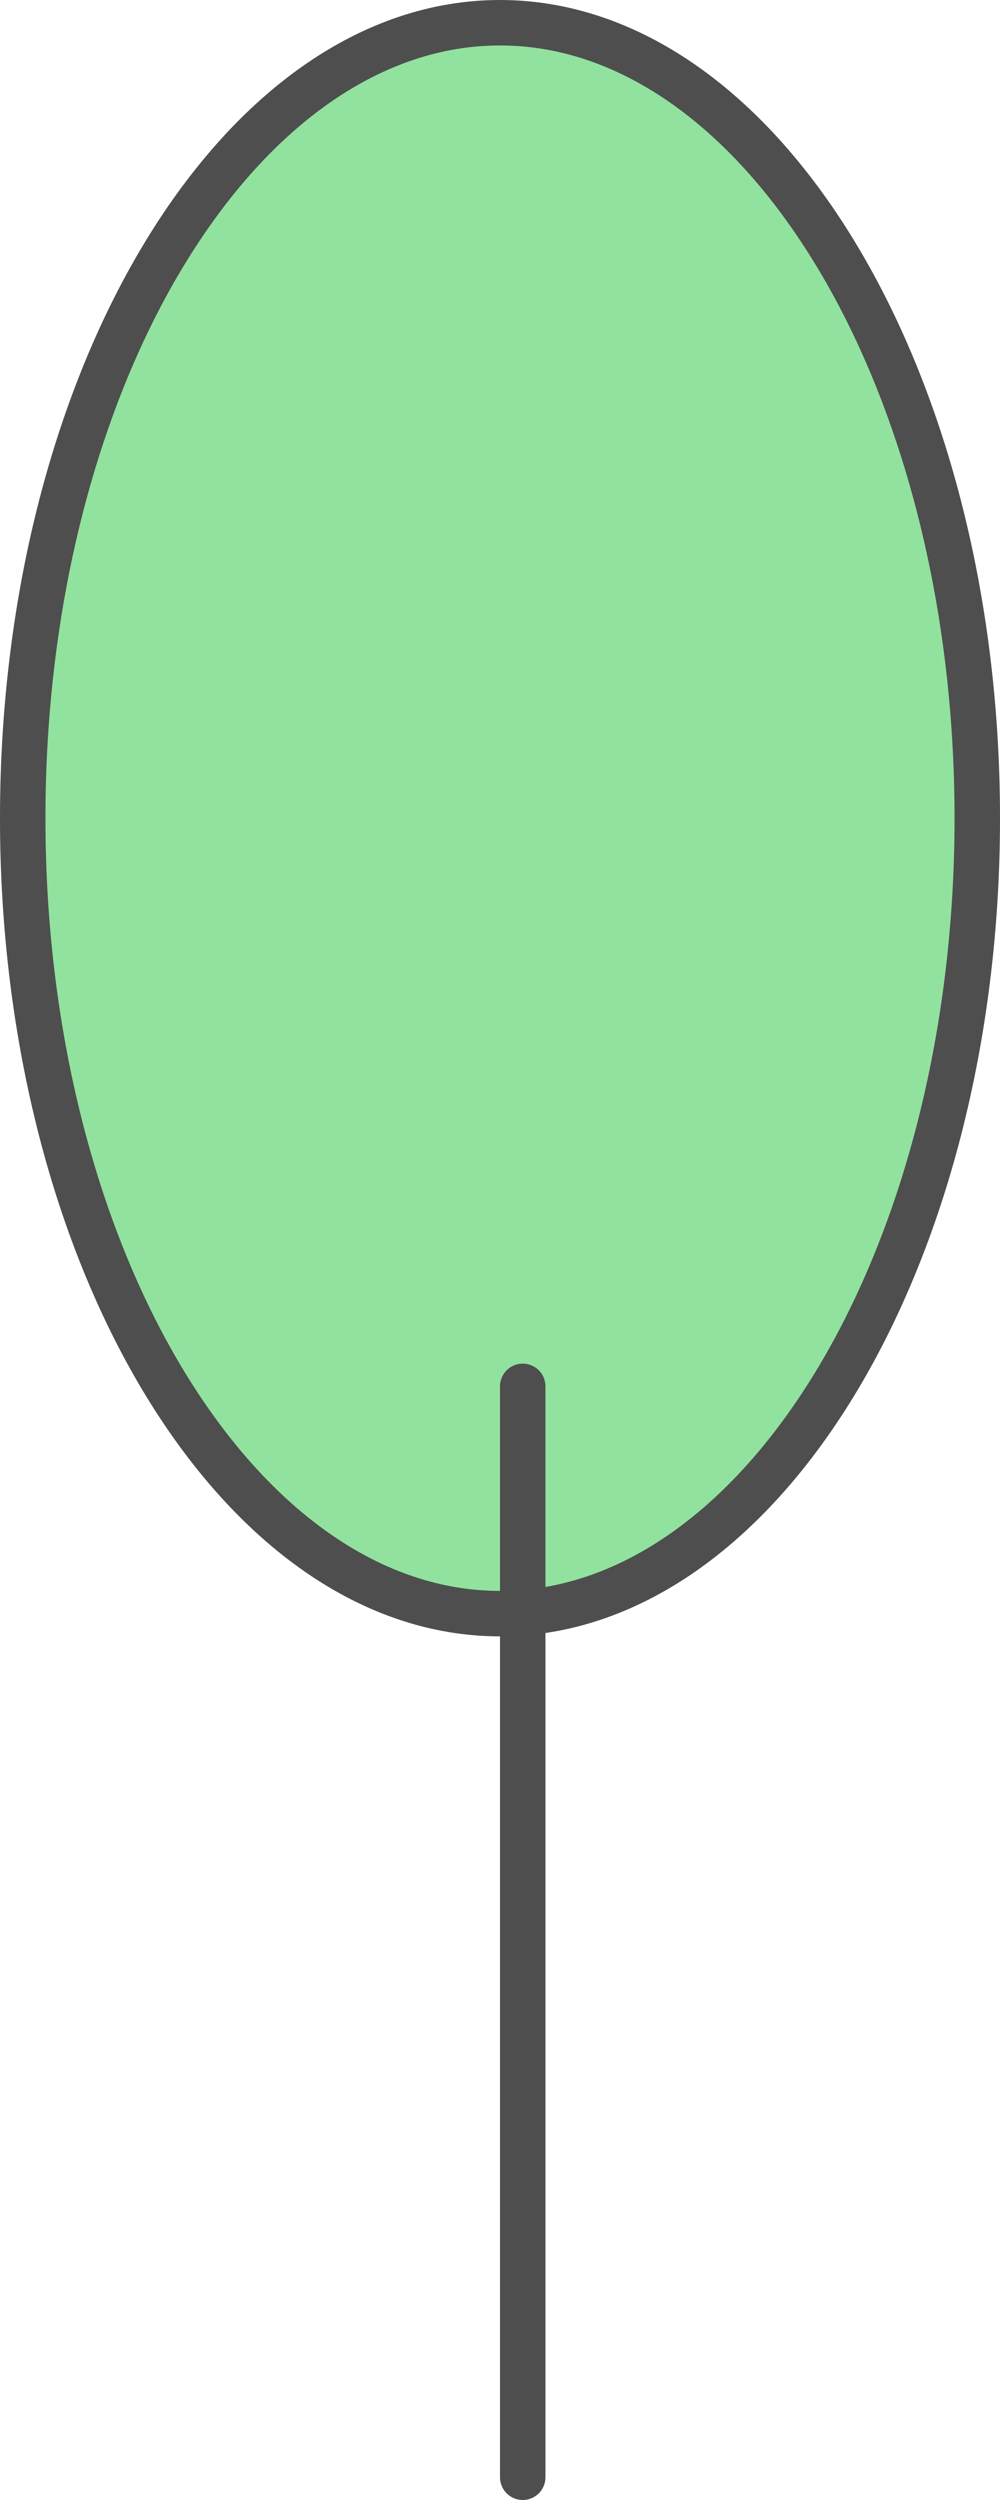
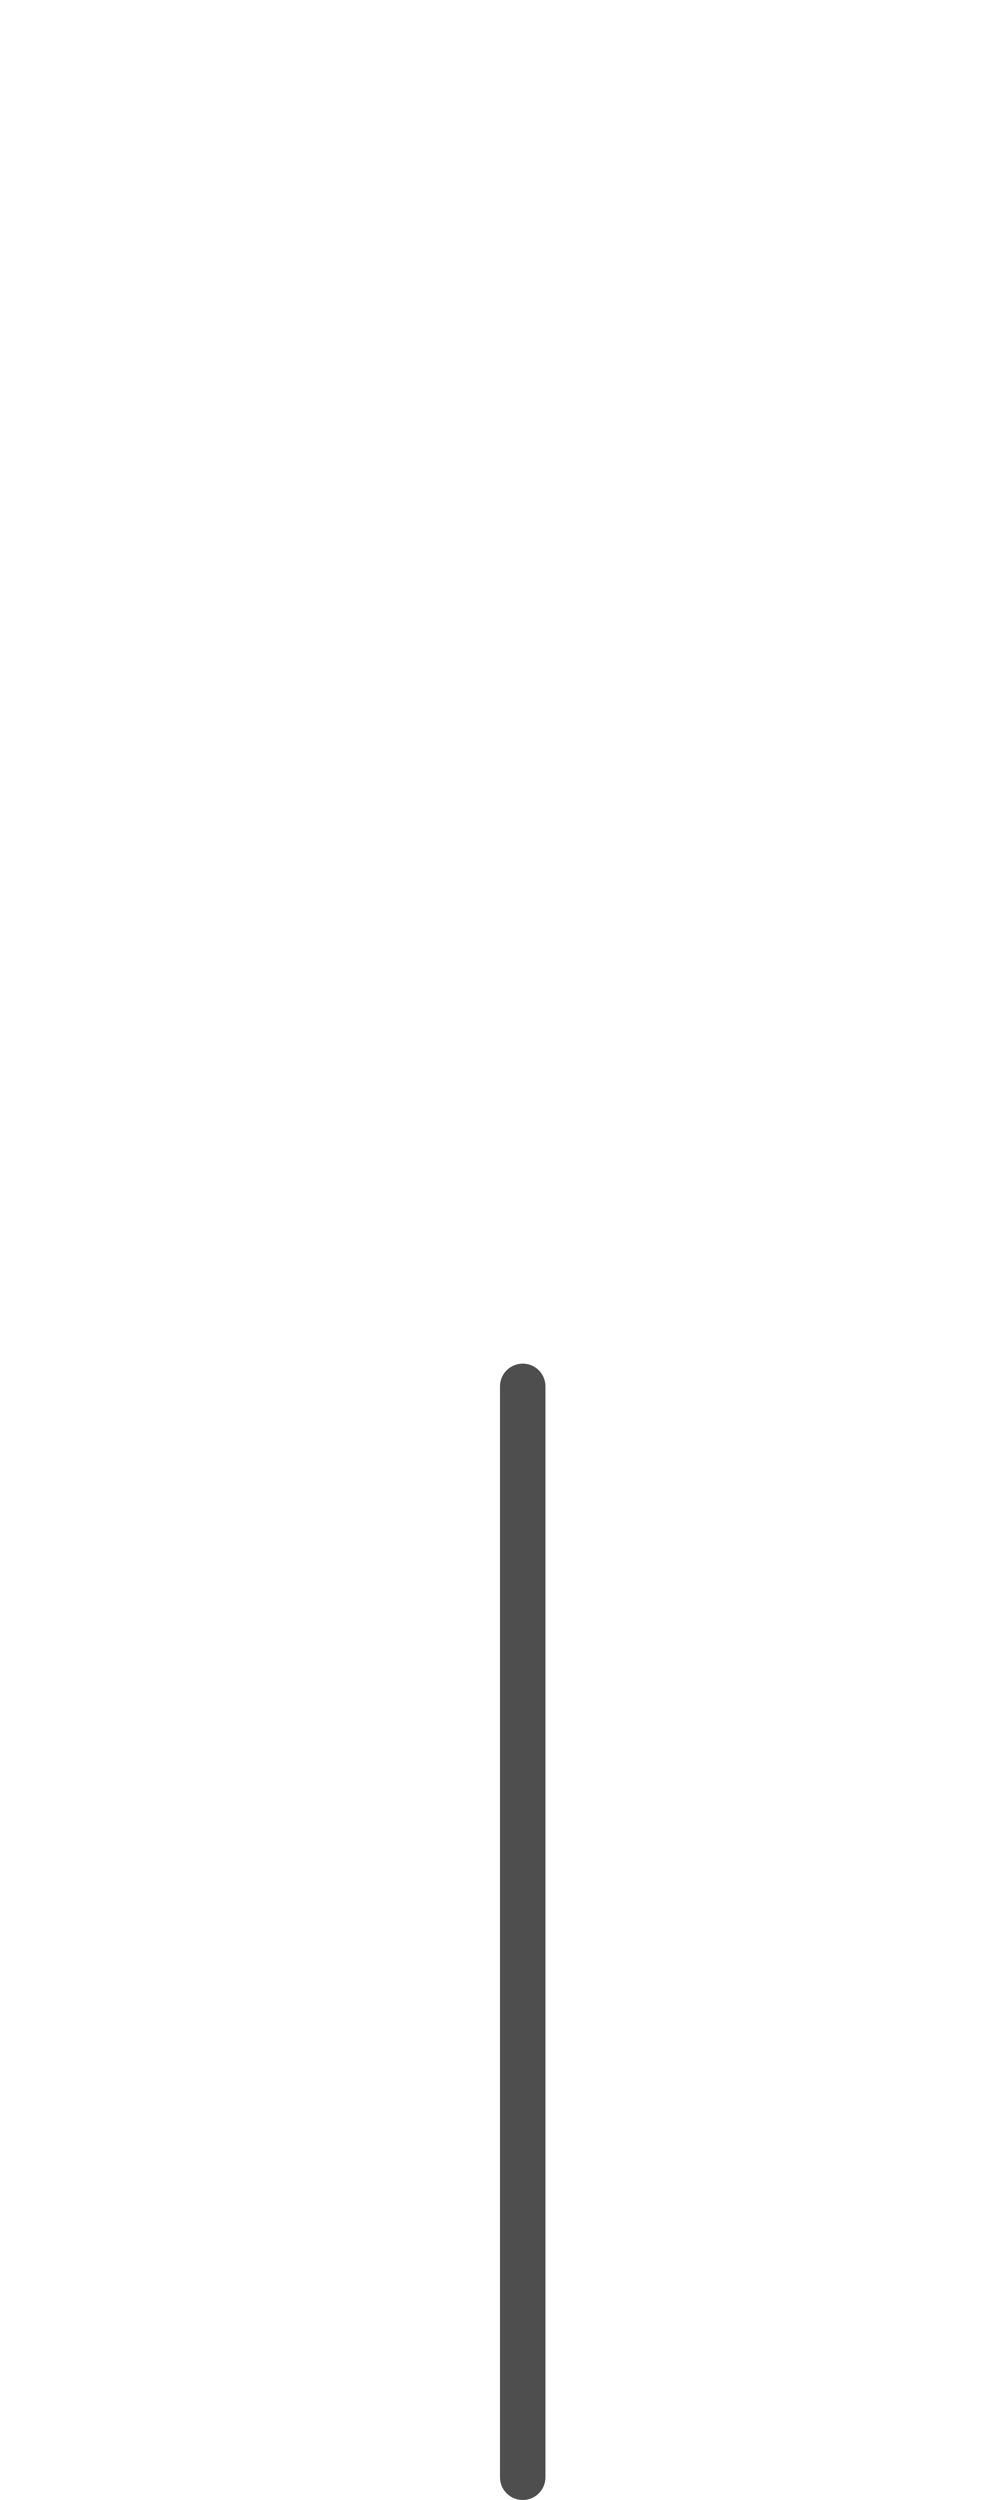
<svg xmlns="http://www.w3.org/2000/svg" width="22" height="55" viewBox="0 0 22 55" fill="none">
-   <path d="M21.5 18C21.5 22.894 20.287 27.3 18.352 30.467C16.411 33.642 13.797 35.5 11 35.5C8.203 35.5 5.589 33.642 3.648 30.467C1.713 27.3 0.5 22.894 0.5 18C0.5 13.106 1.713 8.7 3.648 5.533C5.589 2.357 8.203 0.5 11 0.5C13.797 0.5 16.411 2.357 18.352 5.533C20.287 8.7 21.5 13.106 21.5 18Z" fill="#91E29E" stroke="#4E4E4E" />
  <line x1="11.5" y1="30.5" x2="11.5" y2="54.5" stroke="#4E4E4E" stroke-linecap="round" />
</svg>